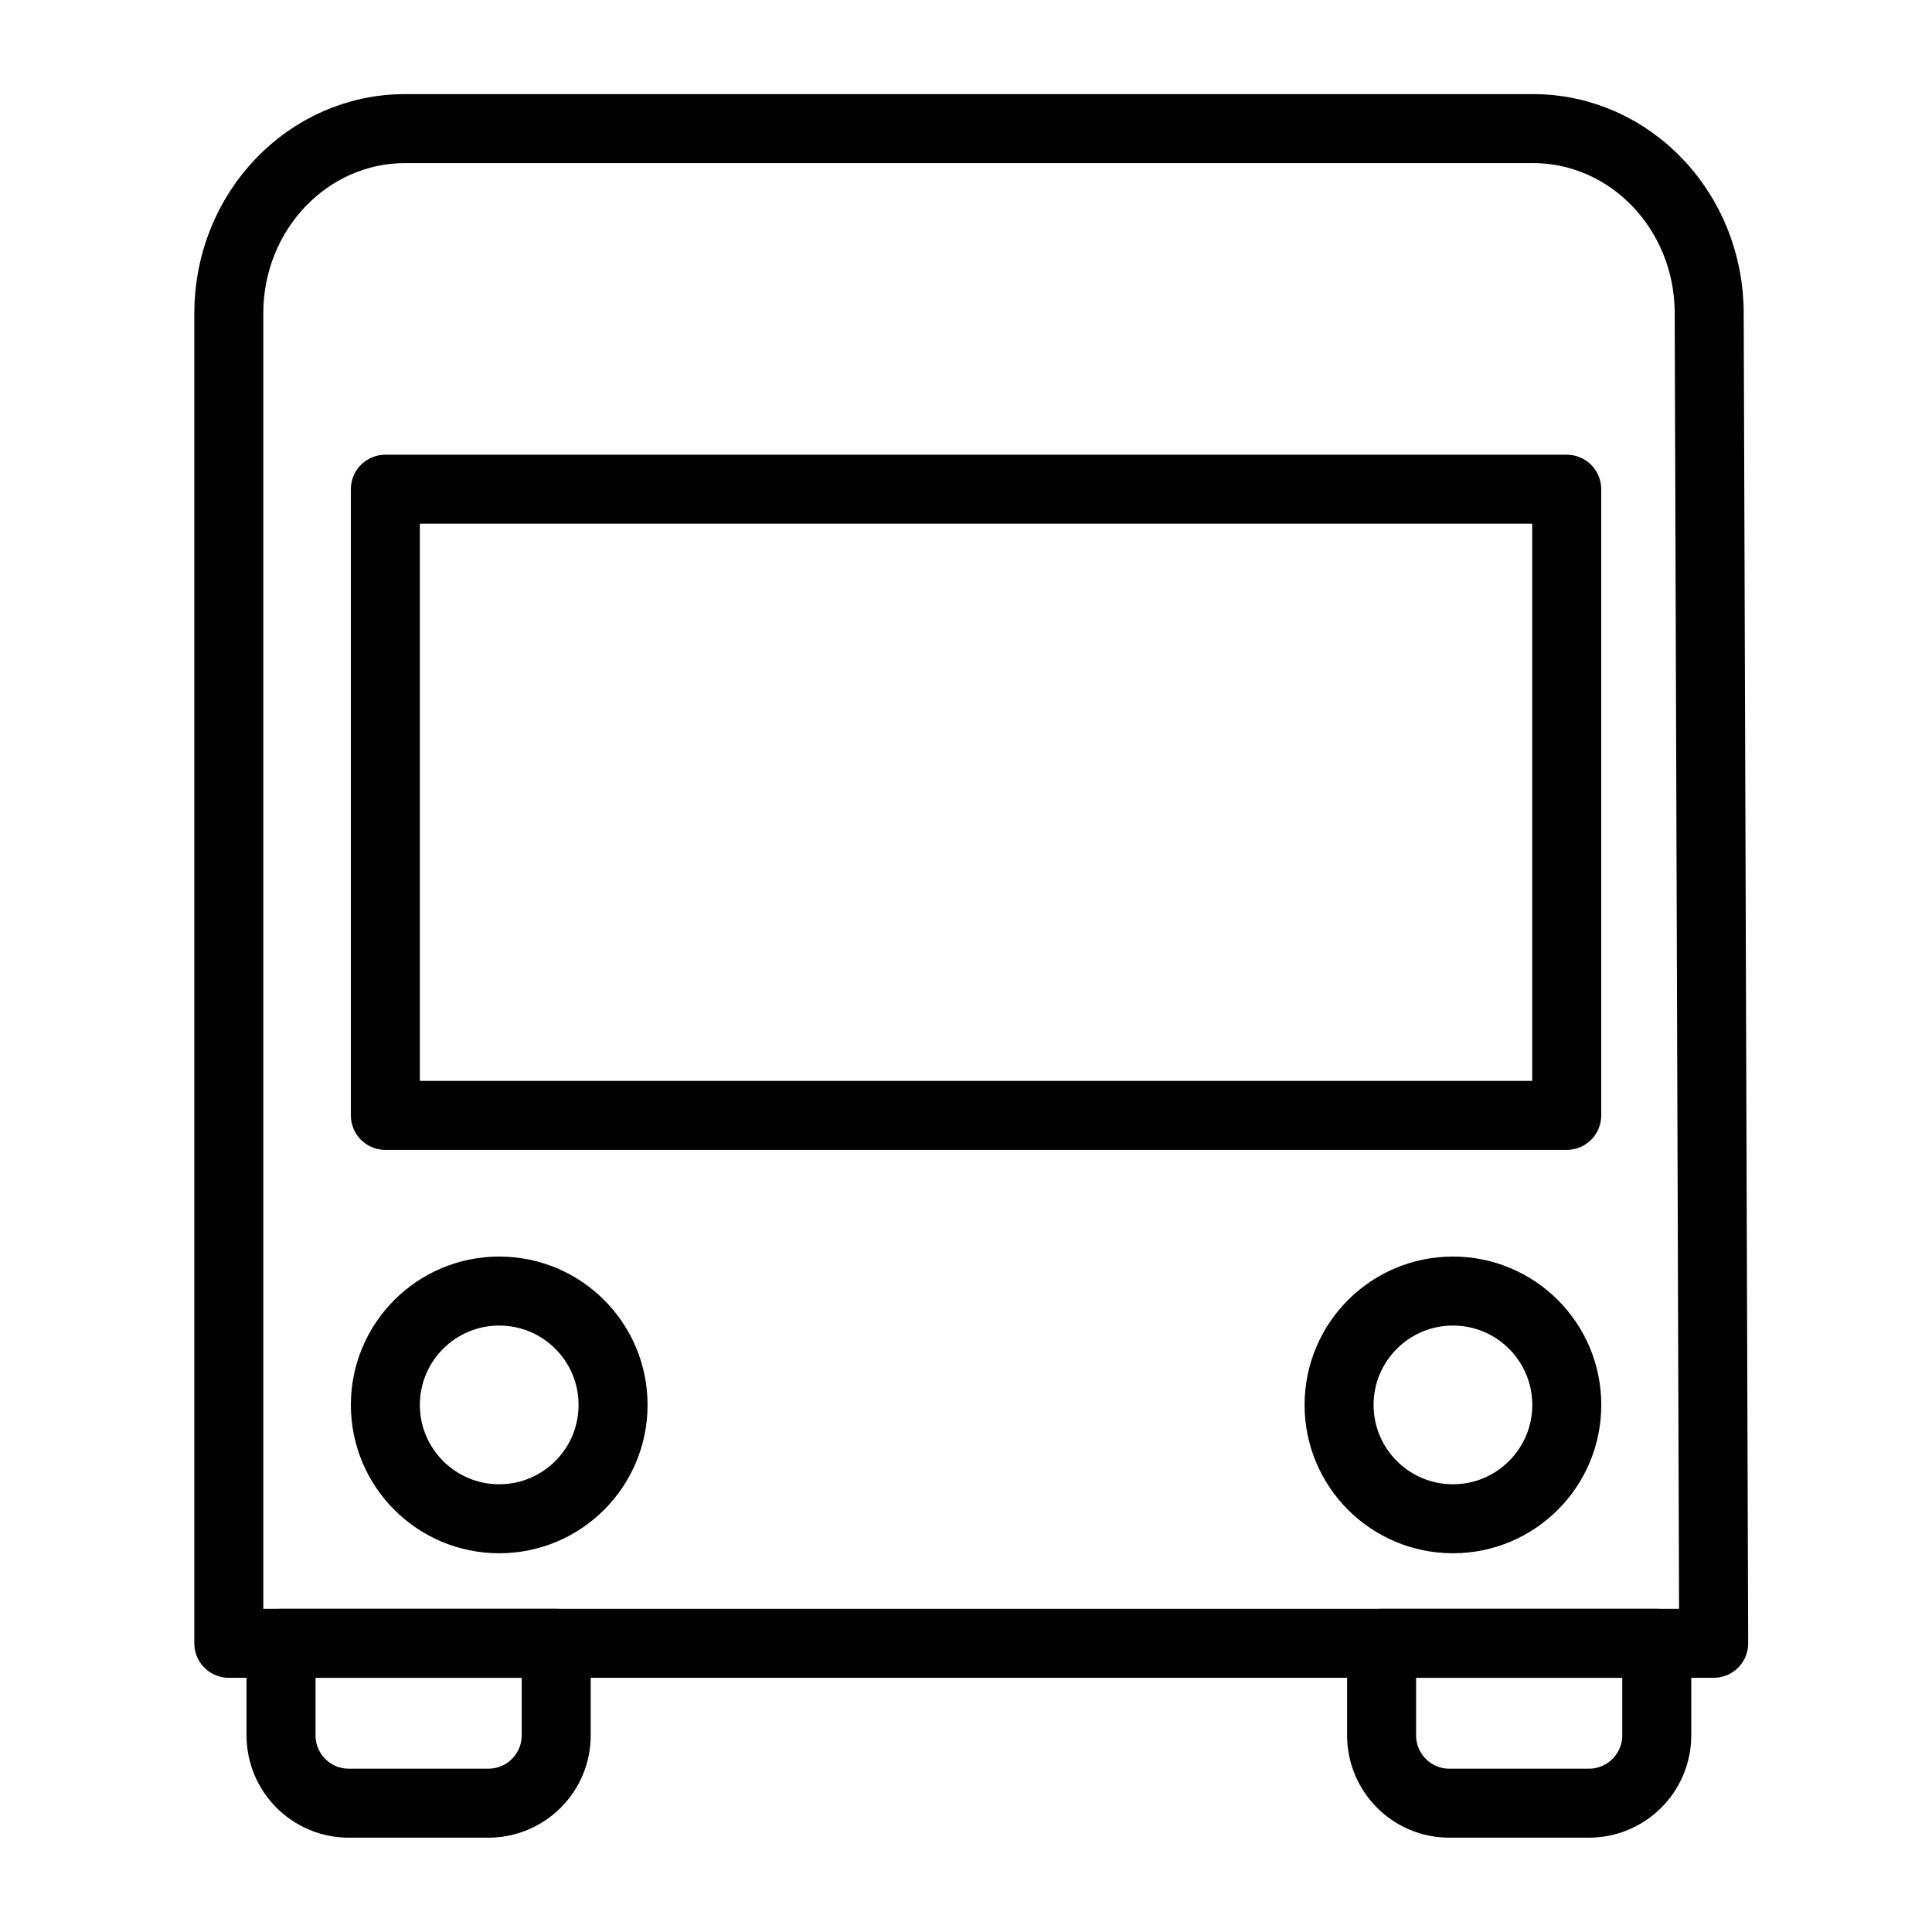
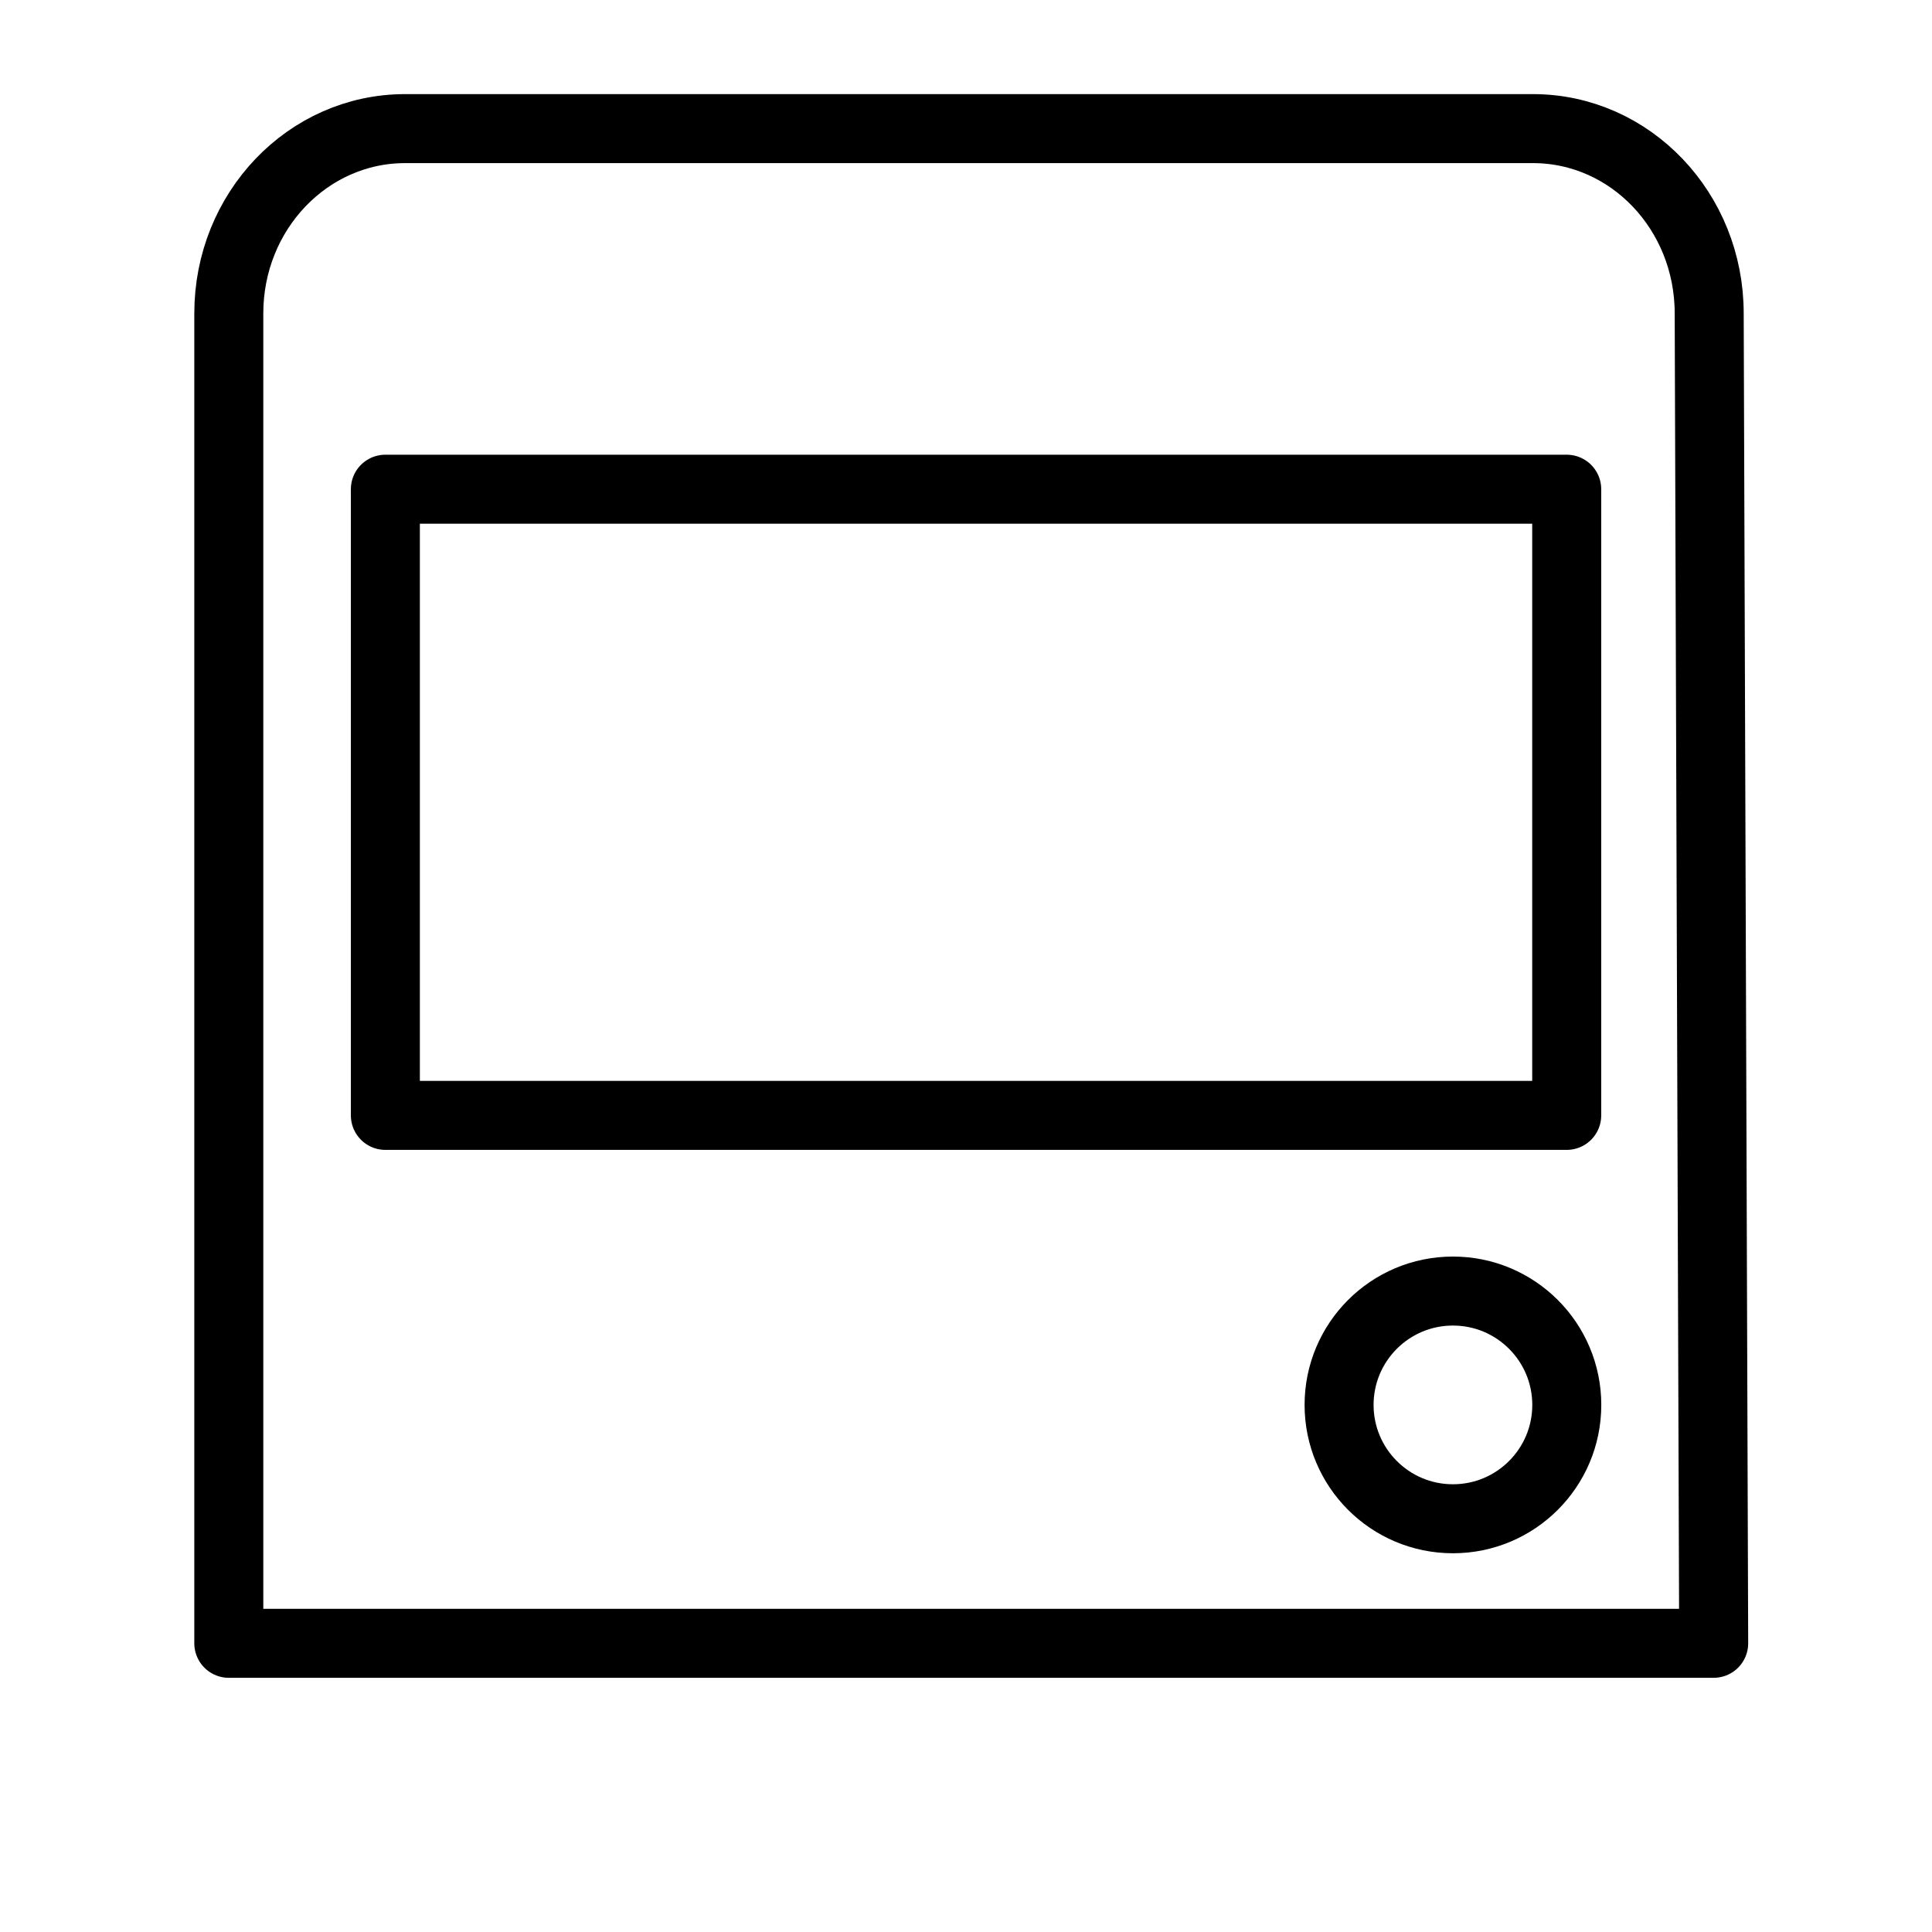
<svg xmlns="http://www.w3.org/2000/svg" version="1.1" id="Ebene_1" x="0px" y="0px" width="28px" height="28px" viewBox="0 0 28 28" enable-background="new 0 0 28 28" xml:space="preserve">
  <rect x="5.585" y="7.09" fill="none" stroke="#000000" stroke-linecap="round" stroke-linejoin="round" stroke-miterlimit="10" width="17.121" height="9.075" />
-   <circle fill="none" stroke="#000000" stroke-linecap="round" stroke-linejoin="round" stroke-miterlimit="10" cx="7.235" cy="20.361" r="1.65" />
  <circle fill="none" stroke="#000000" stroke-linecap="round" stroke-linejoin="round" stroke-miterlimit="10" cx="21.057" cy="20.361" r="1.65" />
  <path fill="none" stroke="#000000" stroke-linecap="round" stroke-linejoin="round" stroke-miterlimit="10" d="M24.771,4.541  l0.065,19.275H3.316V4.541l0,0c0-1.479,1.144-2.677,2.555-2.677h16.345C23.629,1.864,24.771,3.062,24.771,4.541L24.771,4.541" />
-   <path fill="none" stroke="#000000" stroke-linecap="round" stroke-linejoin="round" stroke-miterlimit="10" d="M4.073,25.15v-1.334  h3.988v1.334l0,0c0,0.543-0.44,0.983-0.984,0.983h-2.02C4.514,26.135,4.073,25.693,4.073,25.15L4.073,25.15" />
-   <path fill="none" stroke="#000000" stroke-linecap="round" stroke-linejoin="round" stroke-miterlimit="10" d="M20.023,25.15v-1.334  h3.988v1.334l0,0c0,0.543-0.441,0.983-0.984,0.983h-2.021C20.465,26.135,20.023,25.693,20.023,25.15L20.023,25.15" />
</svg>